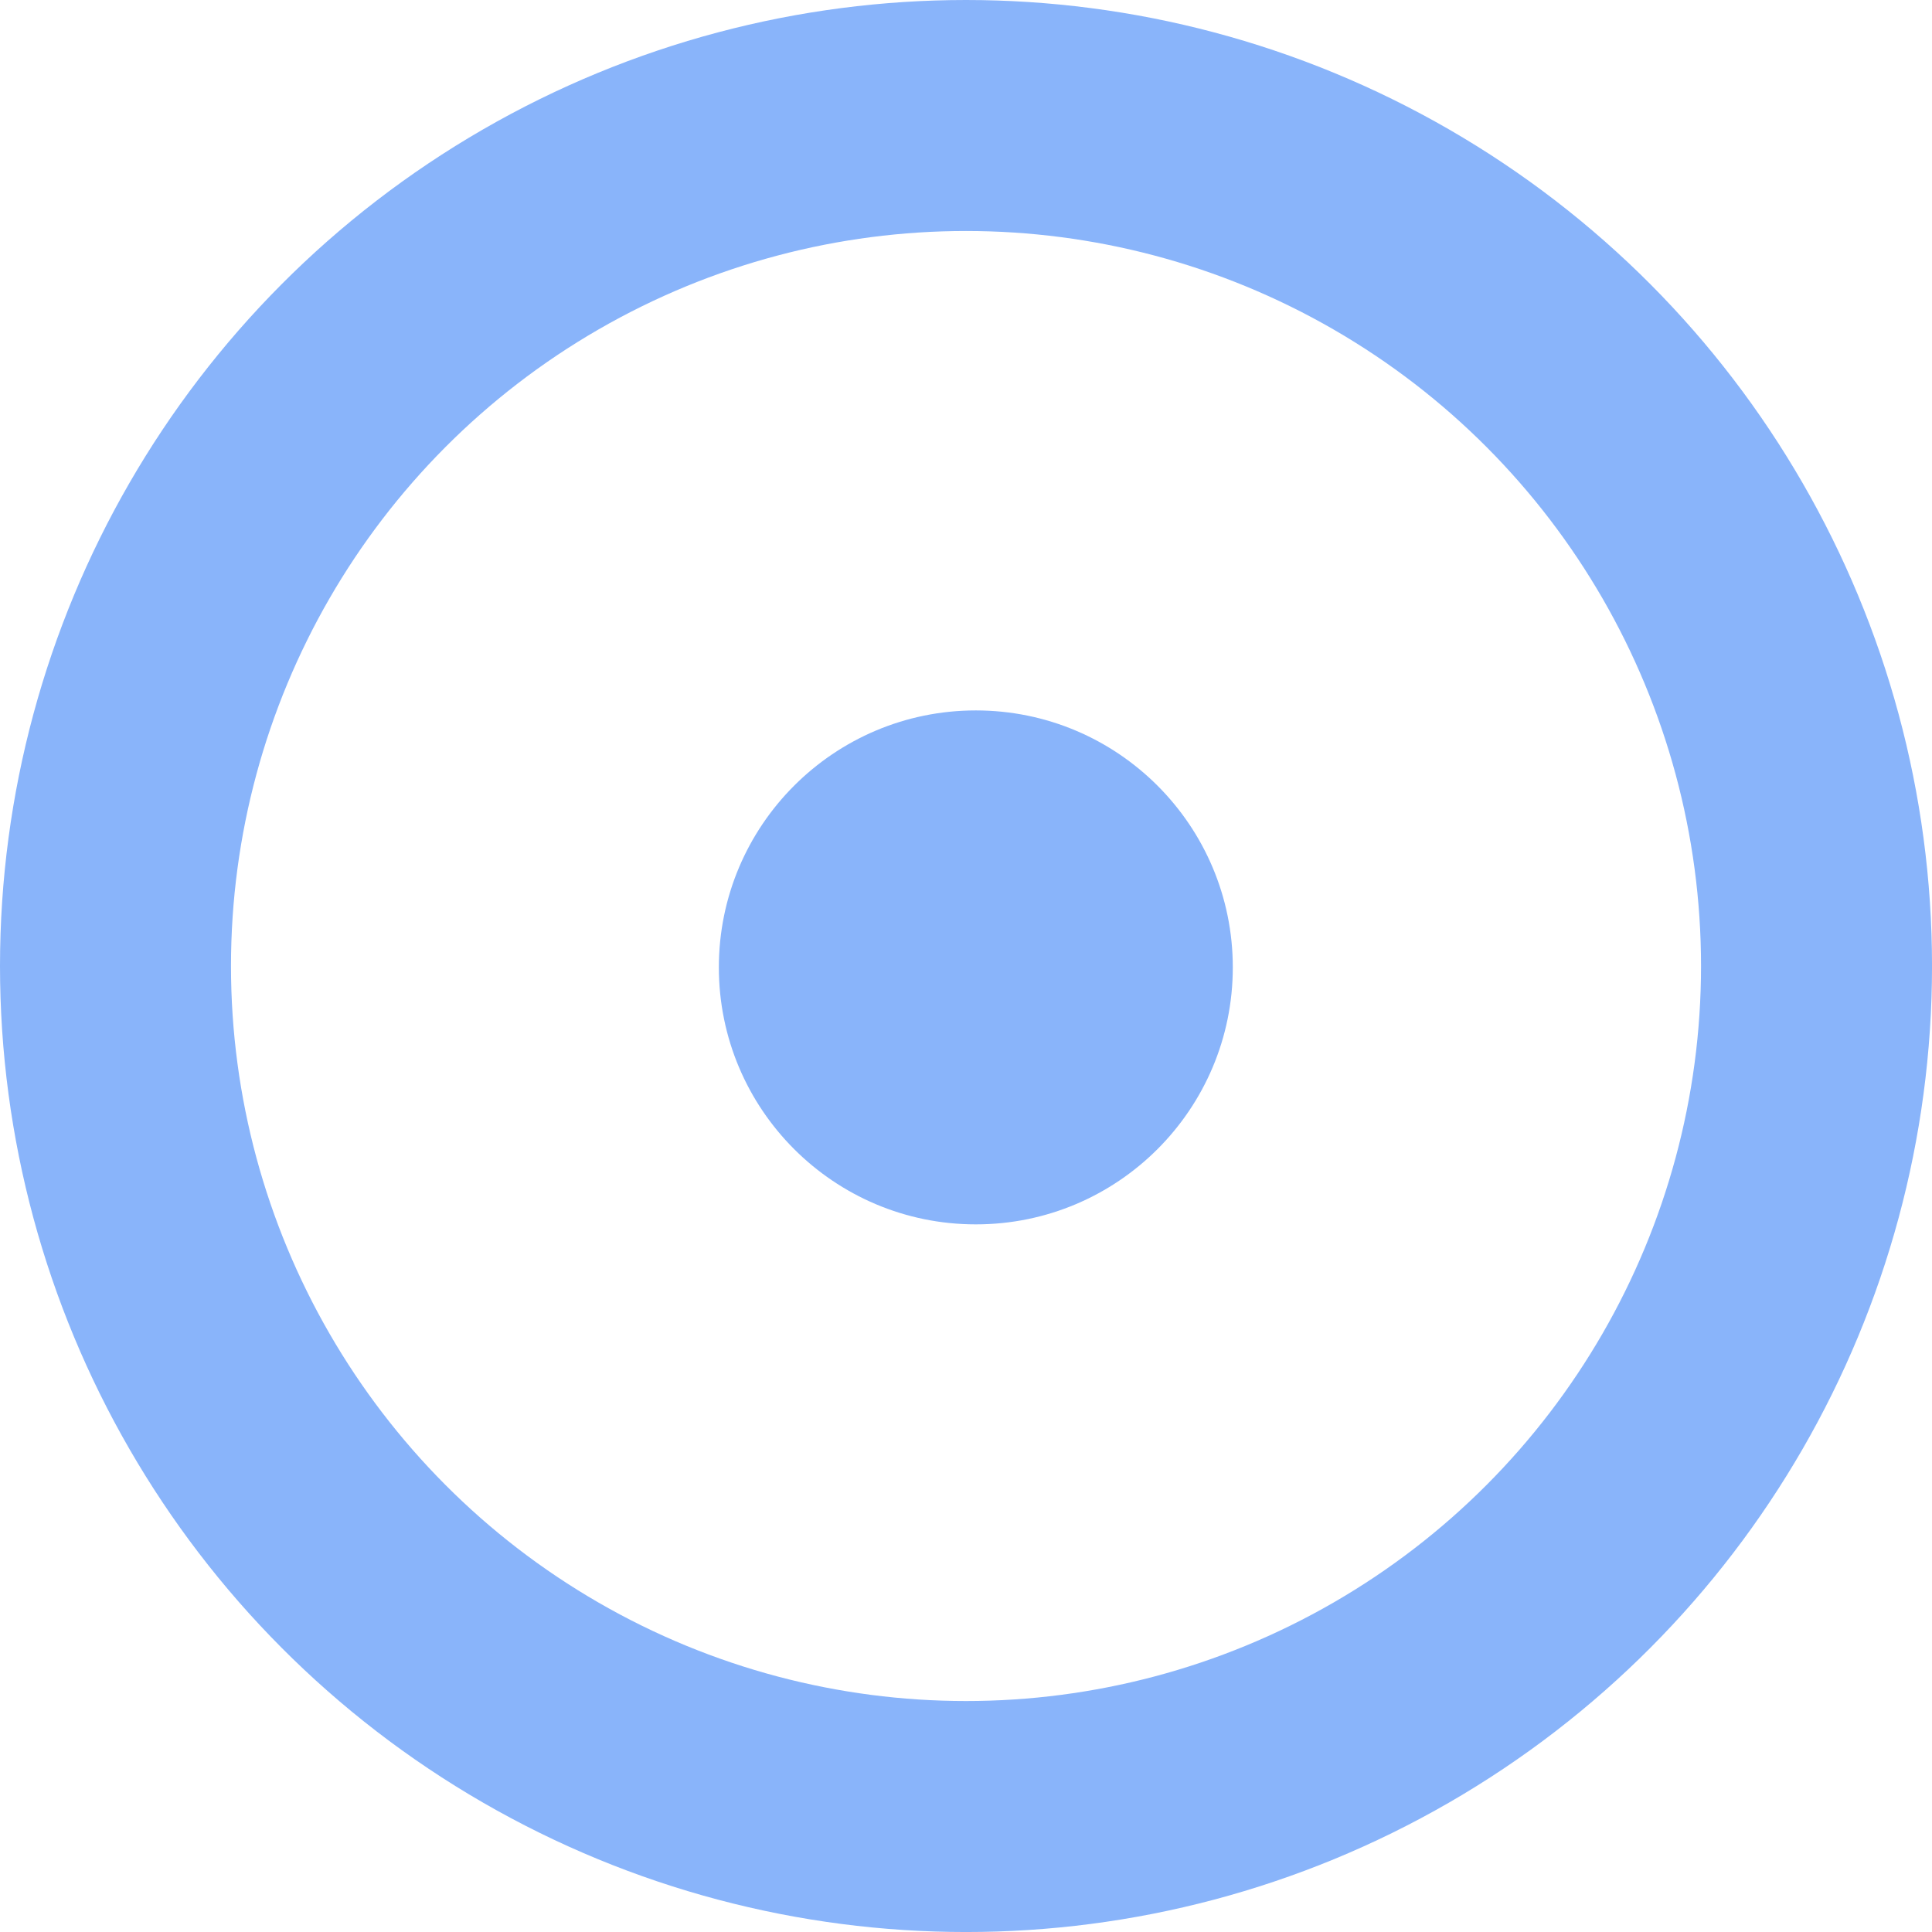
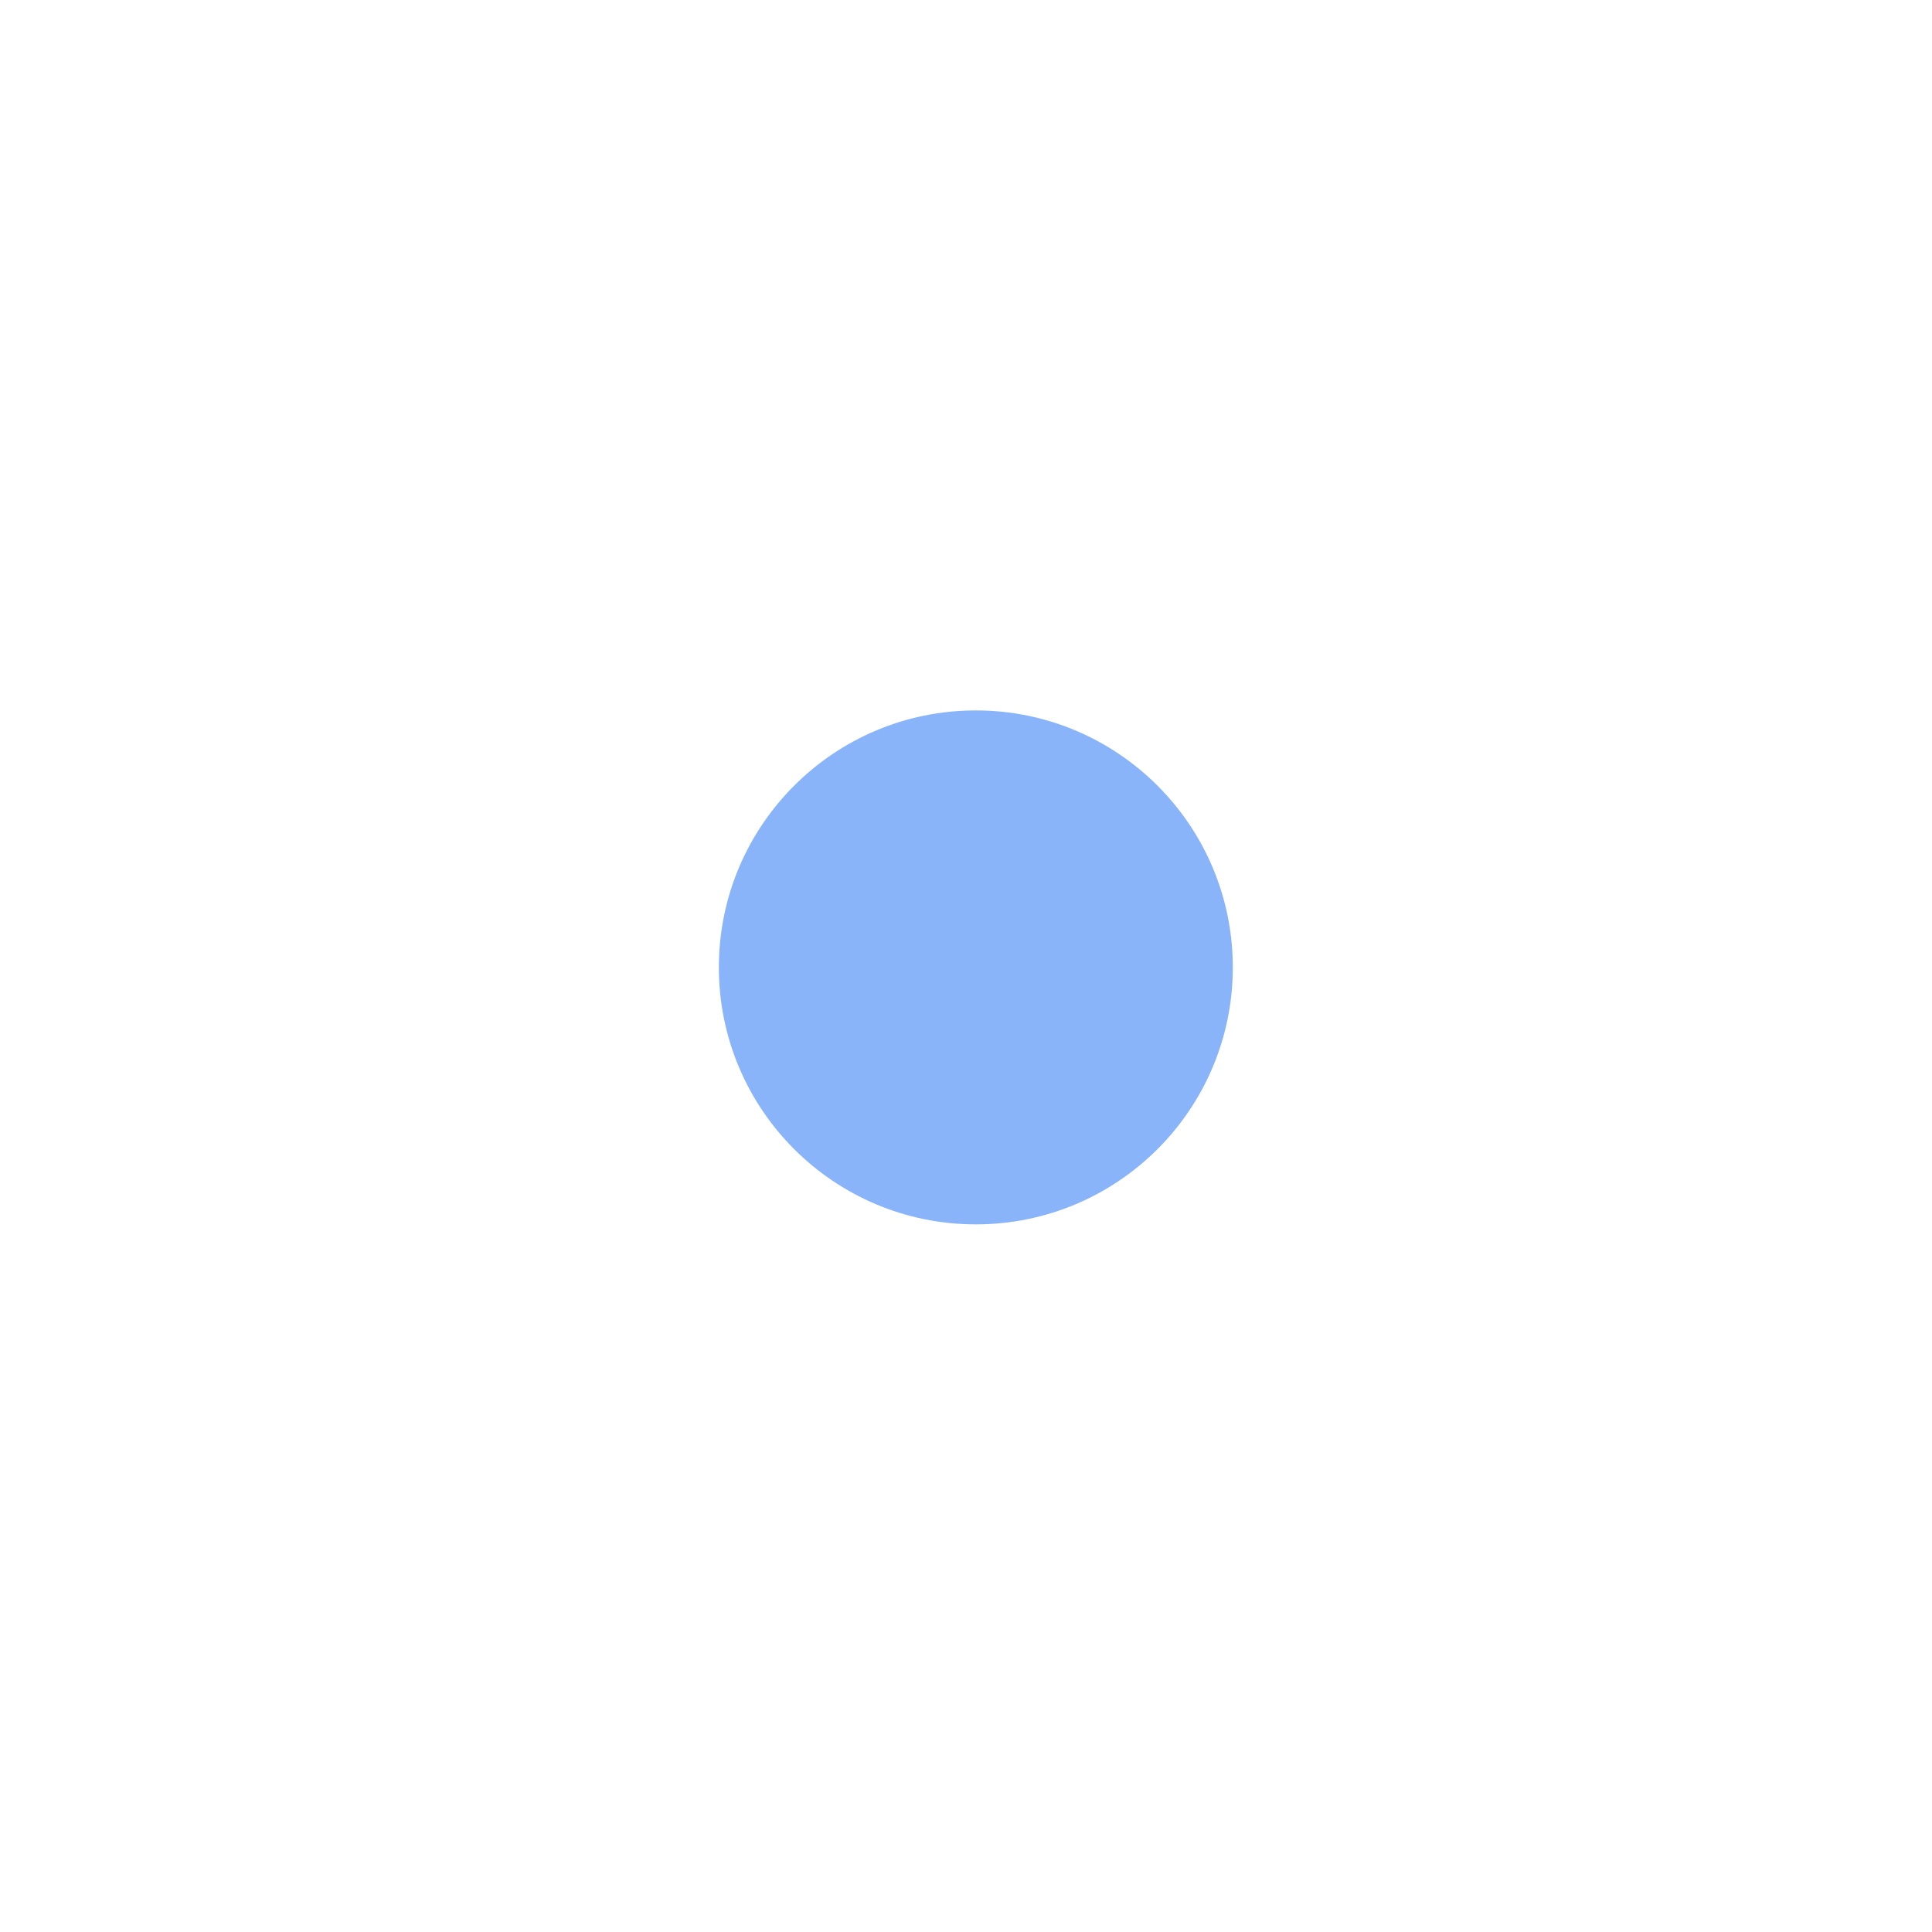
<svg xmlns="http://www.w3.org/2000/svg" xmlns:ns1="http://sodipodi.sourceforge.net/DTD/sodipodi-0.dtd" xmlns:ns2="http://www.inkscape.org/namespaces/inkscape" width="83.641mm" height="83.641mm" viewBox="0 0 83.641 83.641" version="1.1" id="svg1" ns1:docname="drawing.svg" ns2:version="1.3.2 (091e20ef0f, 2023-11-25, custom)">
  <ns1:namedview id="namedview1" pagecolor="#505050" bordercolor="#ffffff" borderopacity="1" ns2:showpageshadow="0" ns2:pageopacity="0" ns2:pagecheckerboard="1" ns2:deskcolor="#505050" ns2:document-units="mm" ns2:zoom="0.77771465" ns2:cx="142.08296" ns2:cy="50.789837" ns2:window-width="1884" ns2:window-height="1106" ns2:window-x="15" ns2:window-y="73" ns2:window-maximized="1" ns2:current-layer="layer1" />
  <defs id="defs1" />
  <g ns2:label="Layer 1" ns2:groupmode="layer" id="layer1" transform="translate(-67.396,-118.563)">
    <g id="g2">
-       <circle style="fill:none;stroke:#89b4fa;stroke-width:10;stroke-dasharray:none;stroke-opacity:1" id="path1" cx="109.217" cy="160.384" r="36.821" />
      <circle style="fill:#89b4fa;fill-opacity:1;stroke:none;stroke-width:78.075;stroke-dasharray:none;stroke-opacity:1" id="path2" cx="109.642" cy="160.444" r="11.125" />
    </g>
  </g>
</svg>